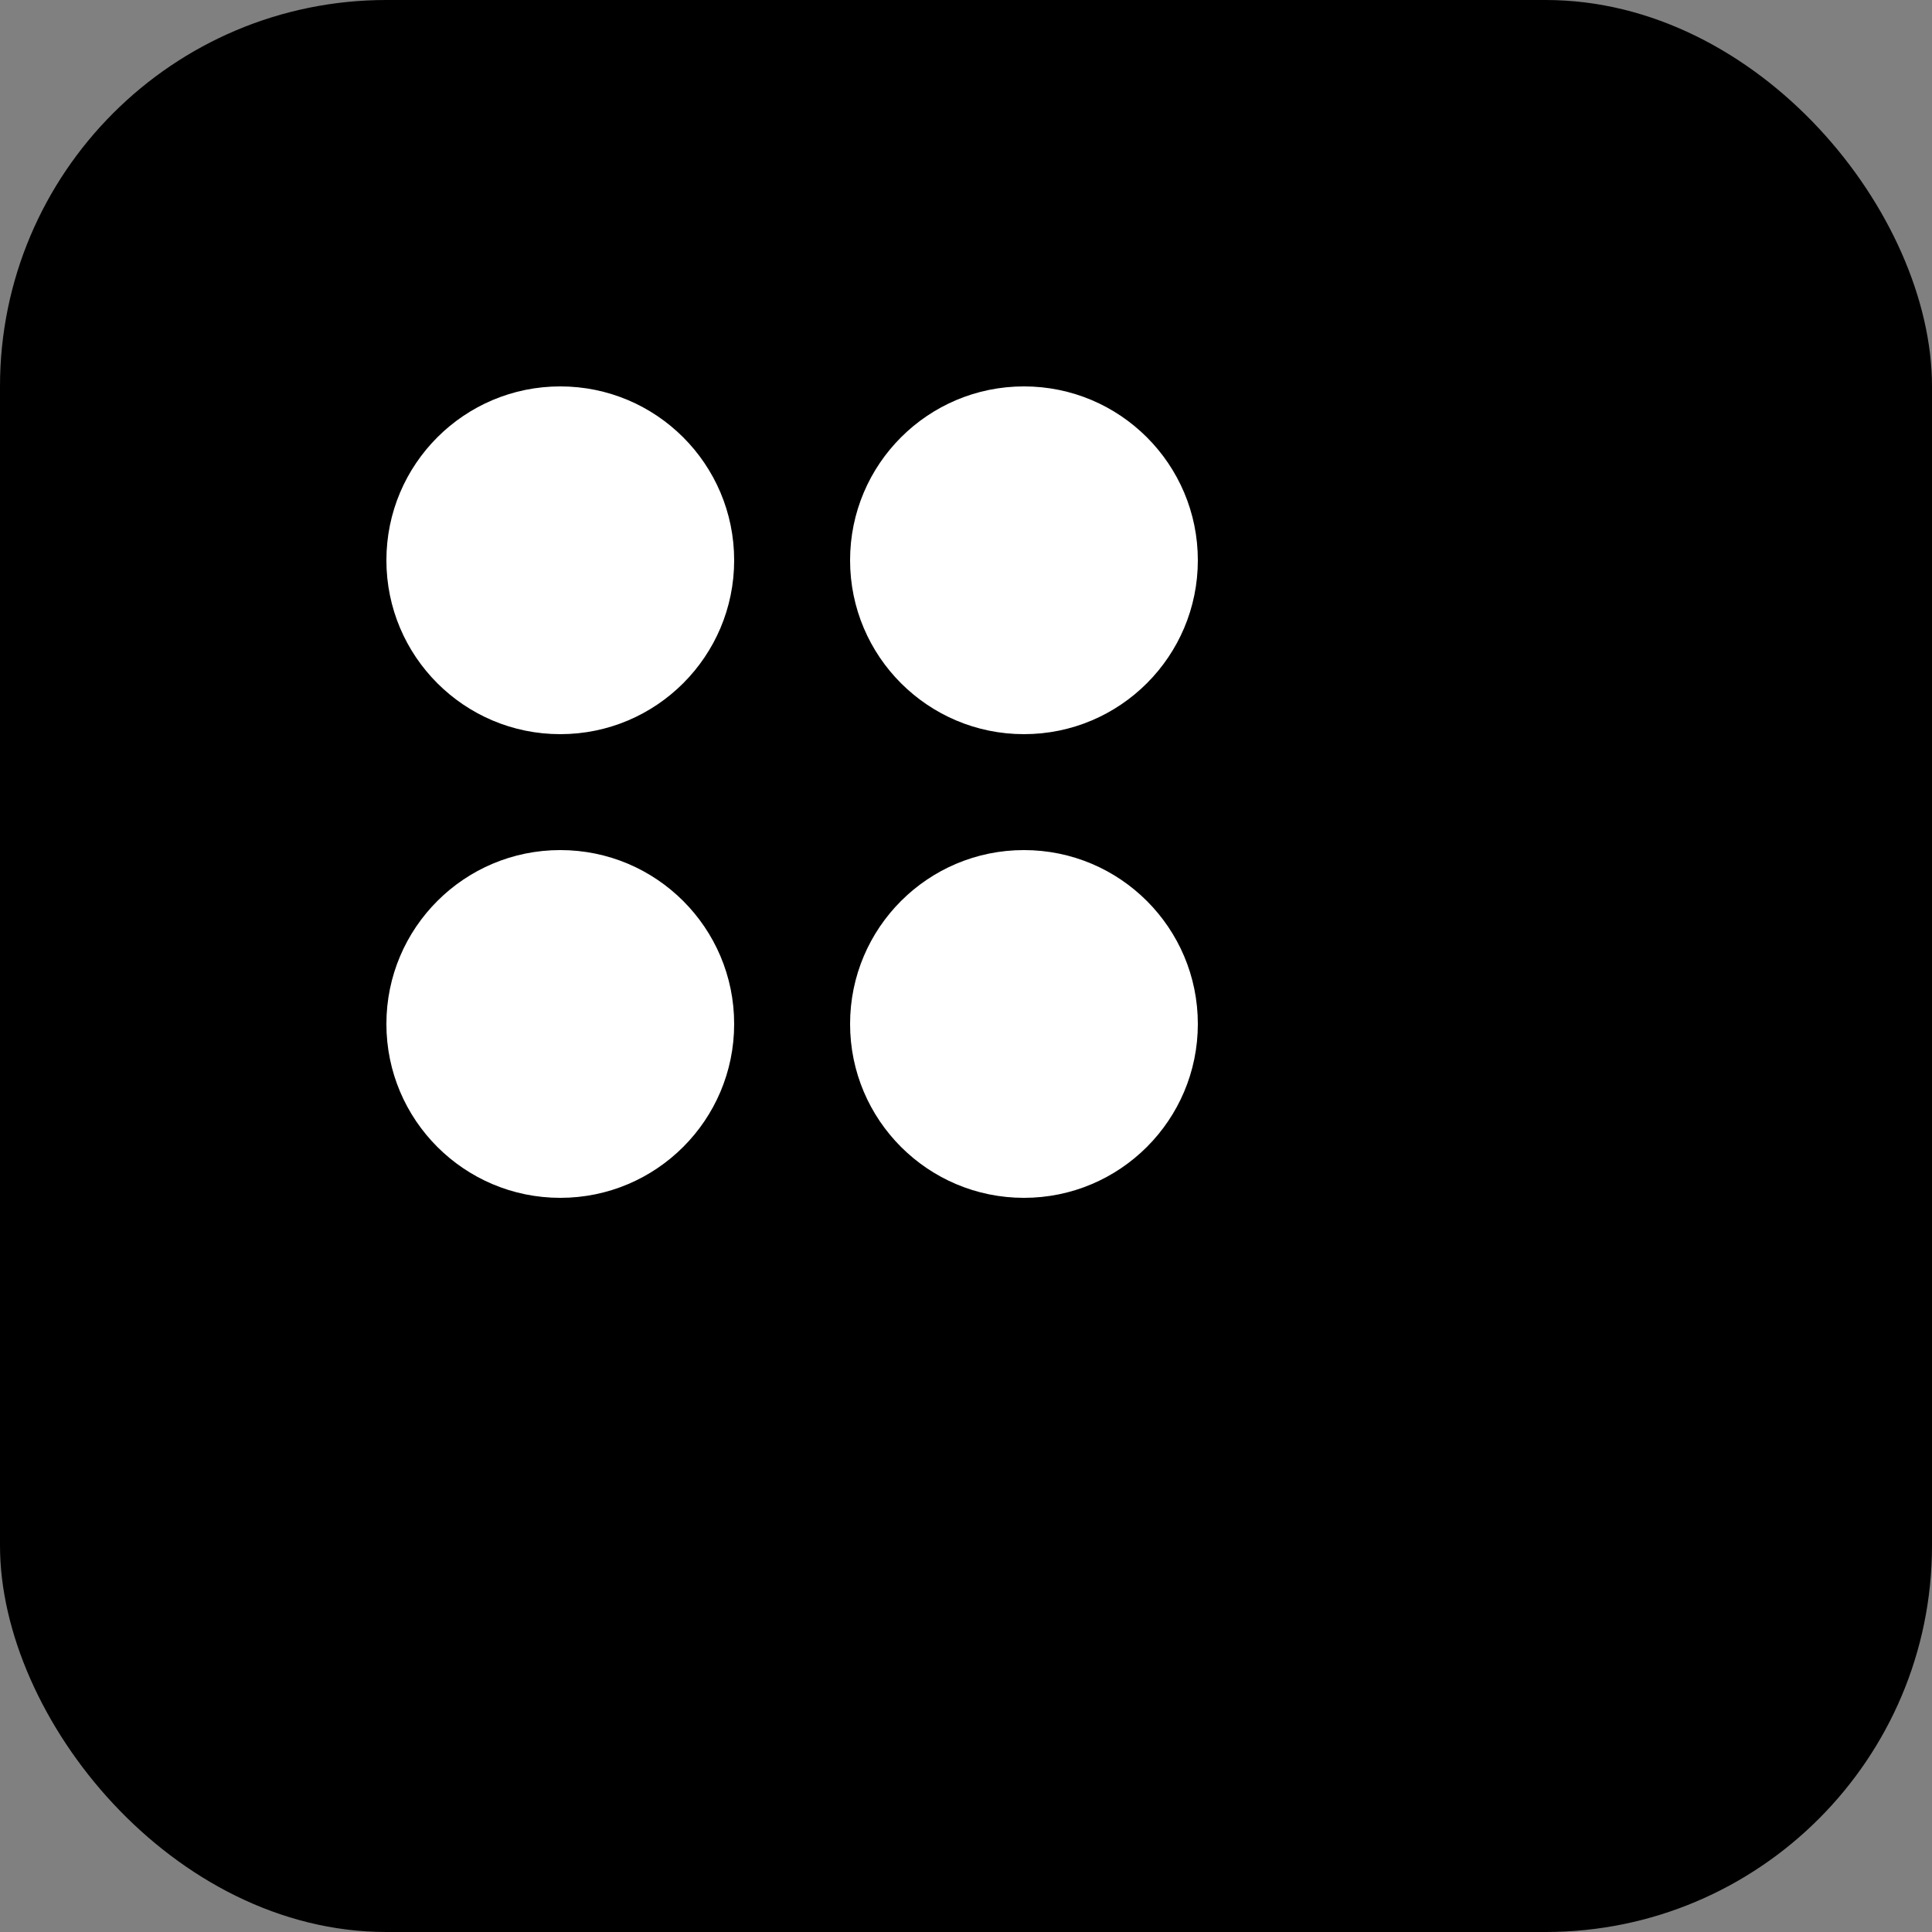
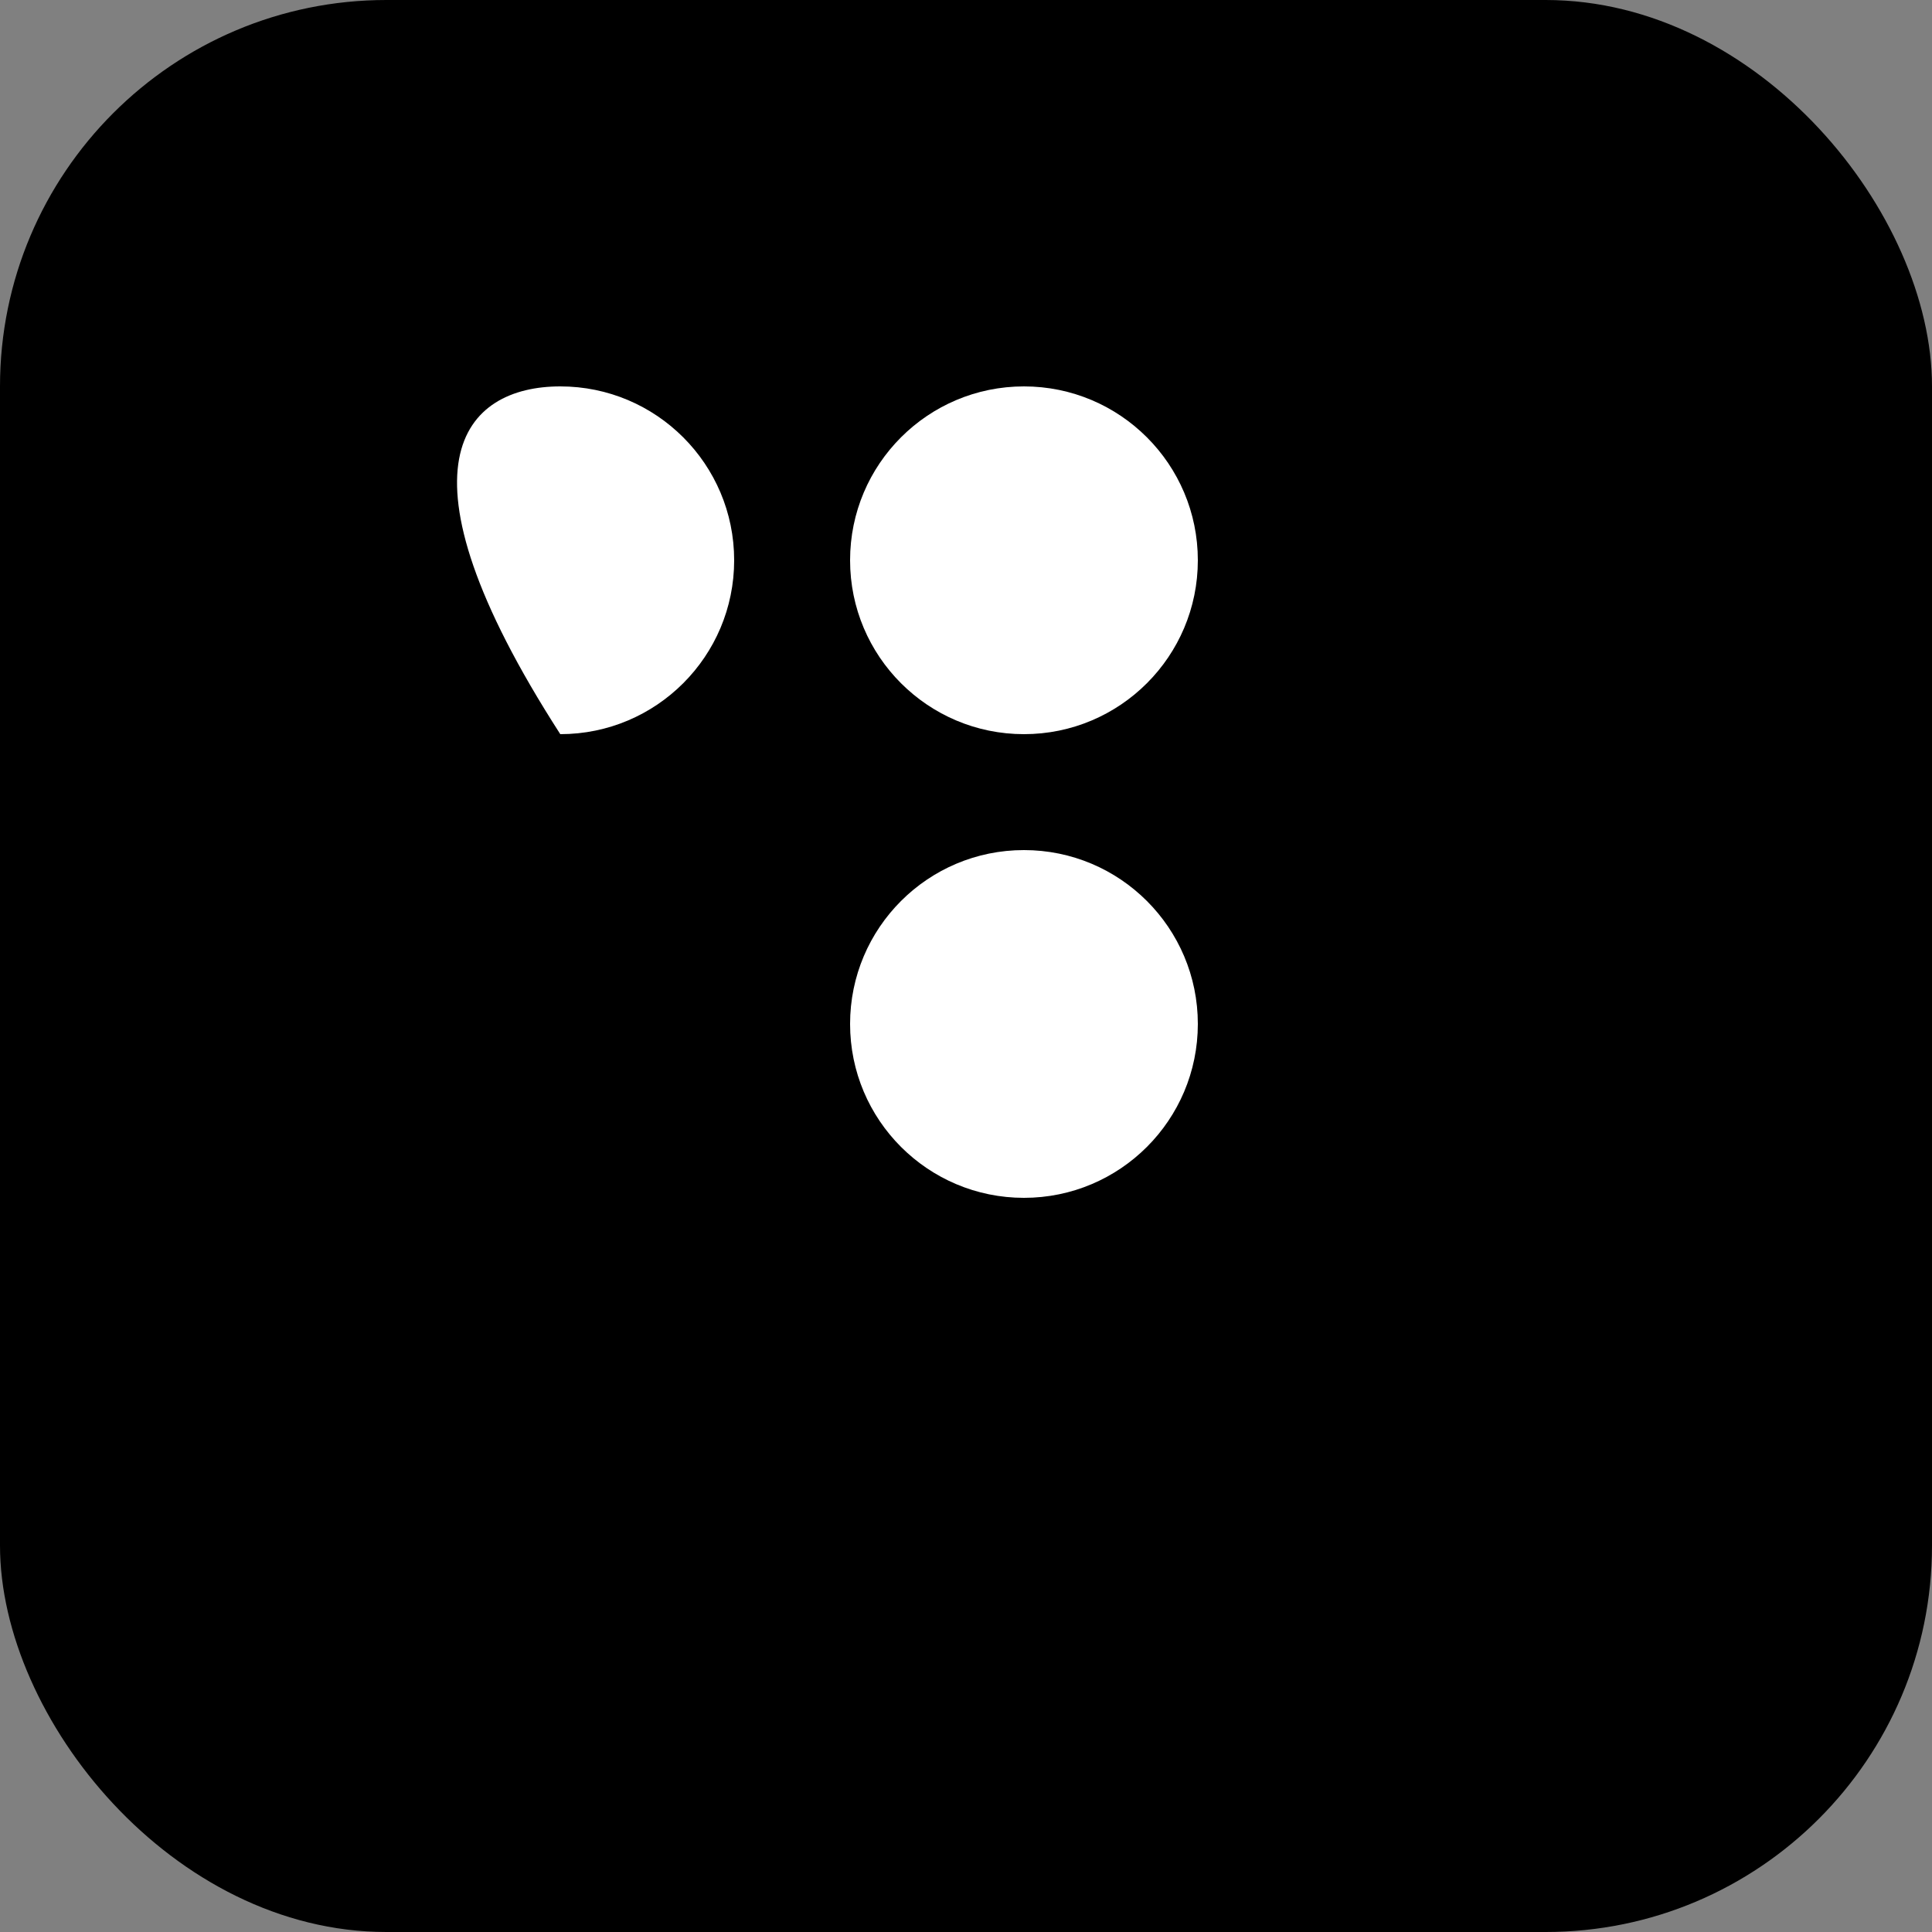
<svg xmlns="http://www.w3.org/2000/svg" width="100" height="100" viewBox="0 0 100 100" fill="none">
  <rect x="0" y="0" width="100" height="100" fill="#808080" stroke="none" />
  <rect width="100" height="100" rx="20" fill="hsl(246, 83%, 67%)" />
  <g transform="translate(20, 20) scale(0.6)">
-     <path d="M30 15C30 23.284 23.284 30 15 30C6.716 30 0 23.284 0 15C0 6.716 6.716 0 15 0C23.284 0 30 6.716 30 15Z" fill="#fff" />
+     <path d="M30 15C30 23.284 23.284 30 15 30C0 6.716 6.716 0 15 0C23.284 0 30 6.716 30 15Z" fill="#fff" />
    <path d="M70 15C70 23.284 63.284 30 55 30C46.716 30 40 23.284 40 15C40 6.716 46.716 0 55 0C63.284 0 70 6.716 70 15Z" fill="#fff" />
-     <path d="M15 40C23.284 40 30 46.716 30 55C30 63.284 23.284 70 15 70C6.716 70 0 63.284 0 55C0 46.716 6.716 40 15 40Z" fill="#fff" />
    <path d="M55 40C63.284 40 70 46.716 70 55C70 63.284 63.284 70 55 70C46.716 70 40 63.284 40 55C40 46.716 46.716 40 55 40Z" fill="#fff" />
  </g>
</svg>